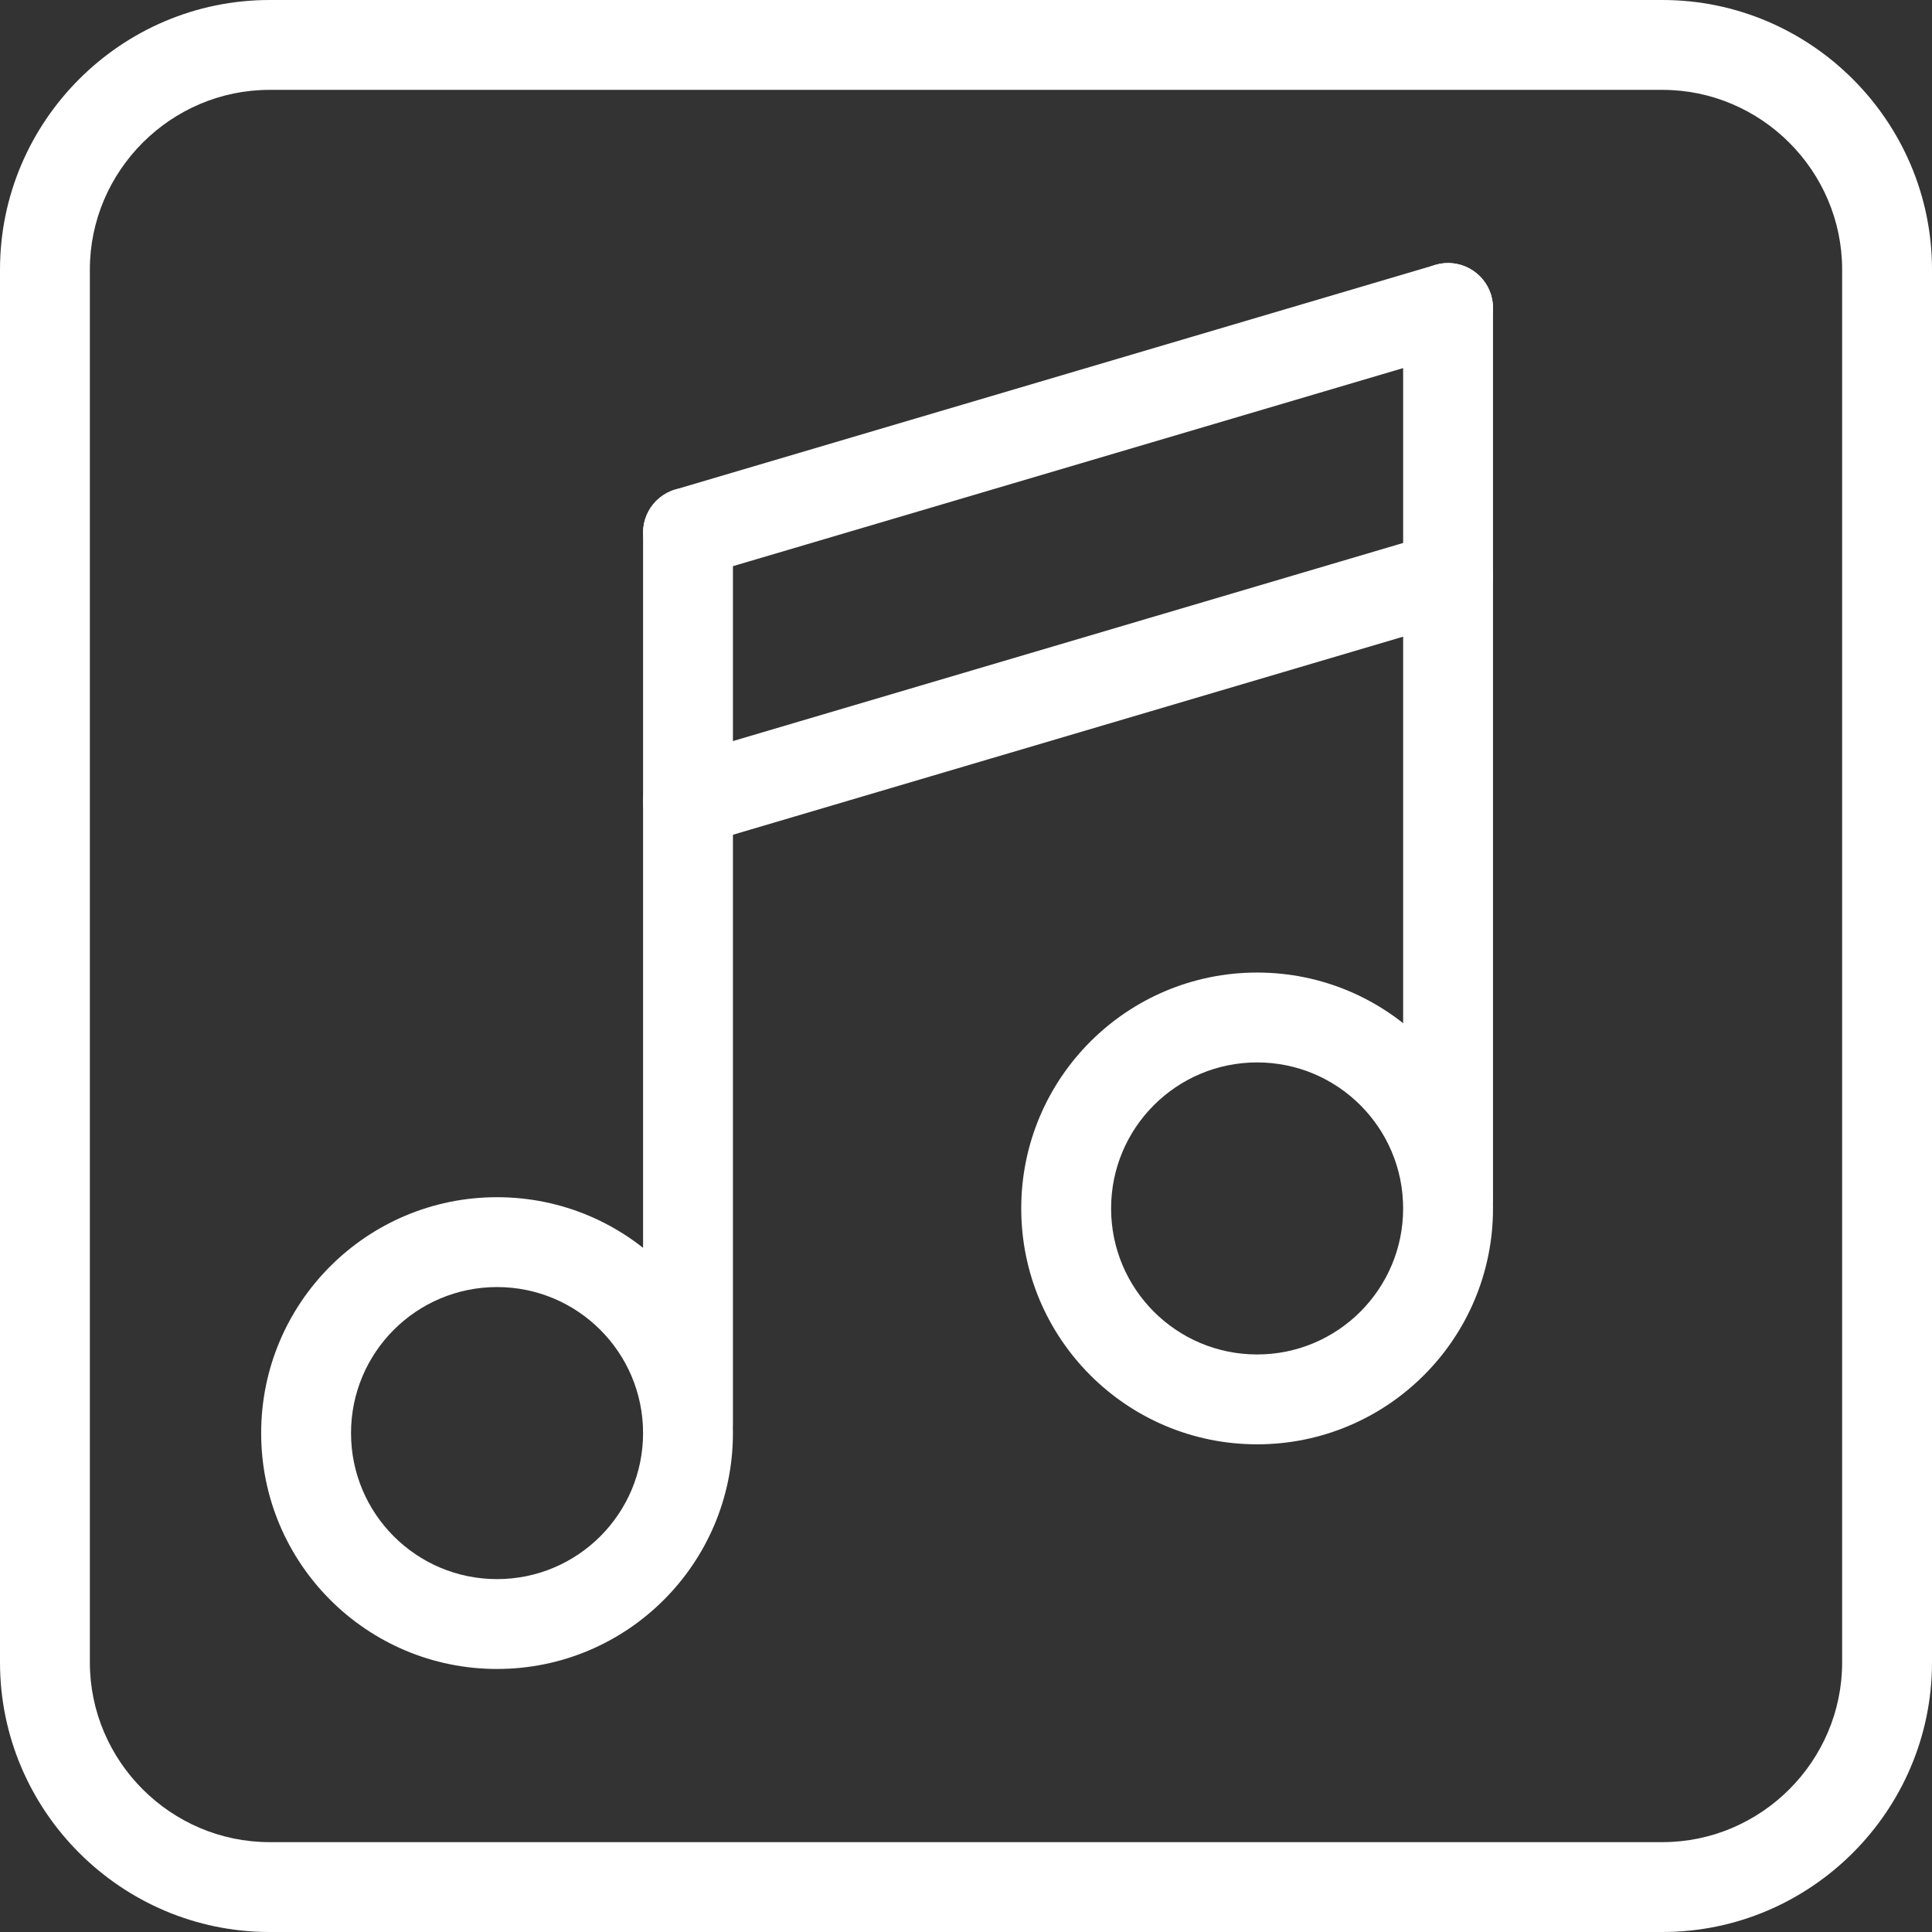
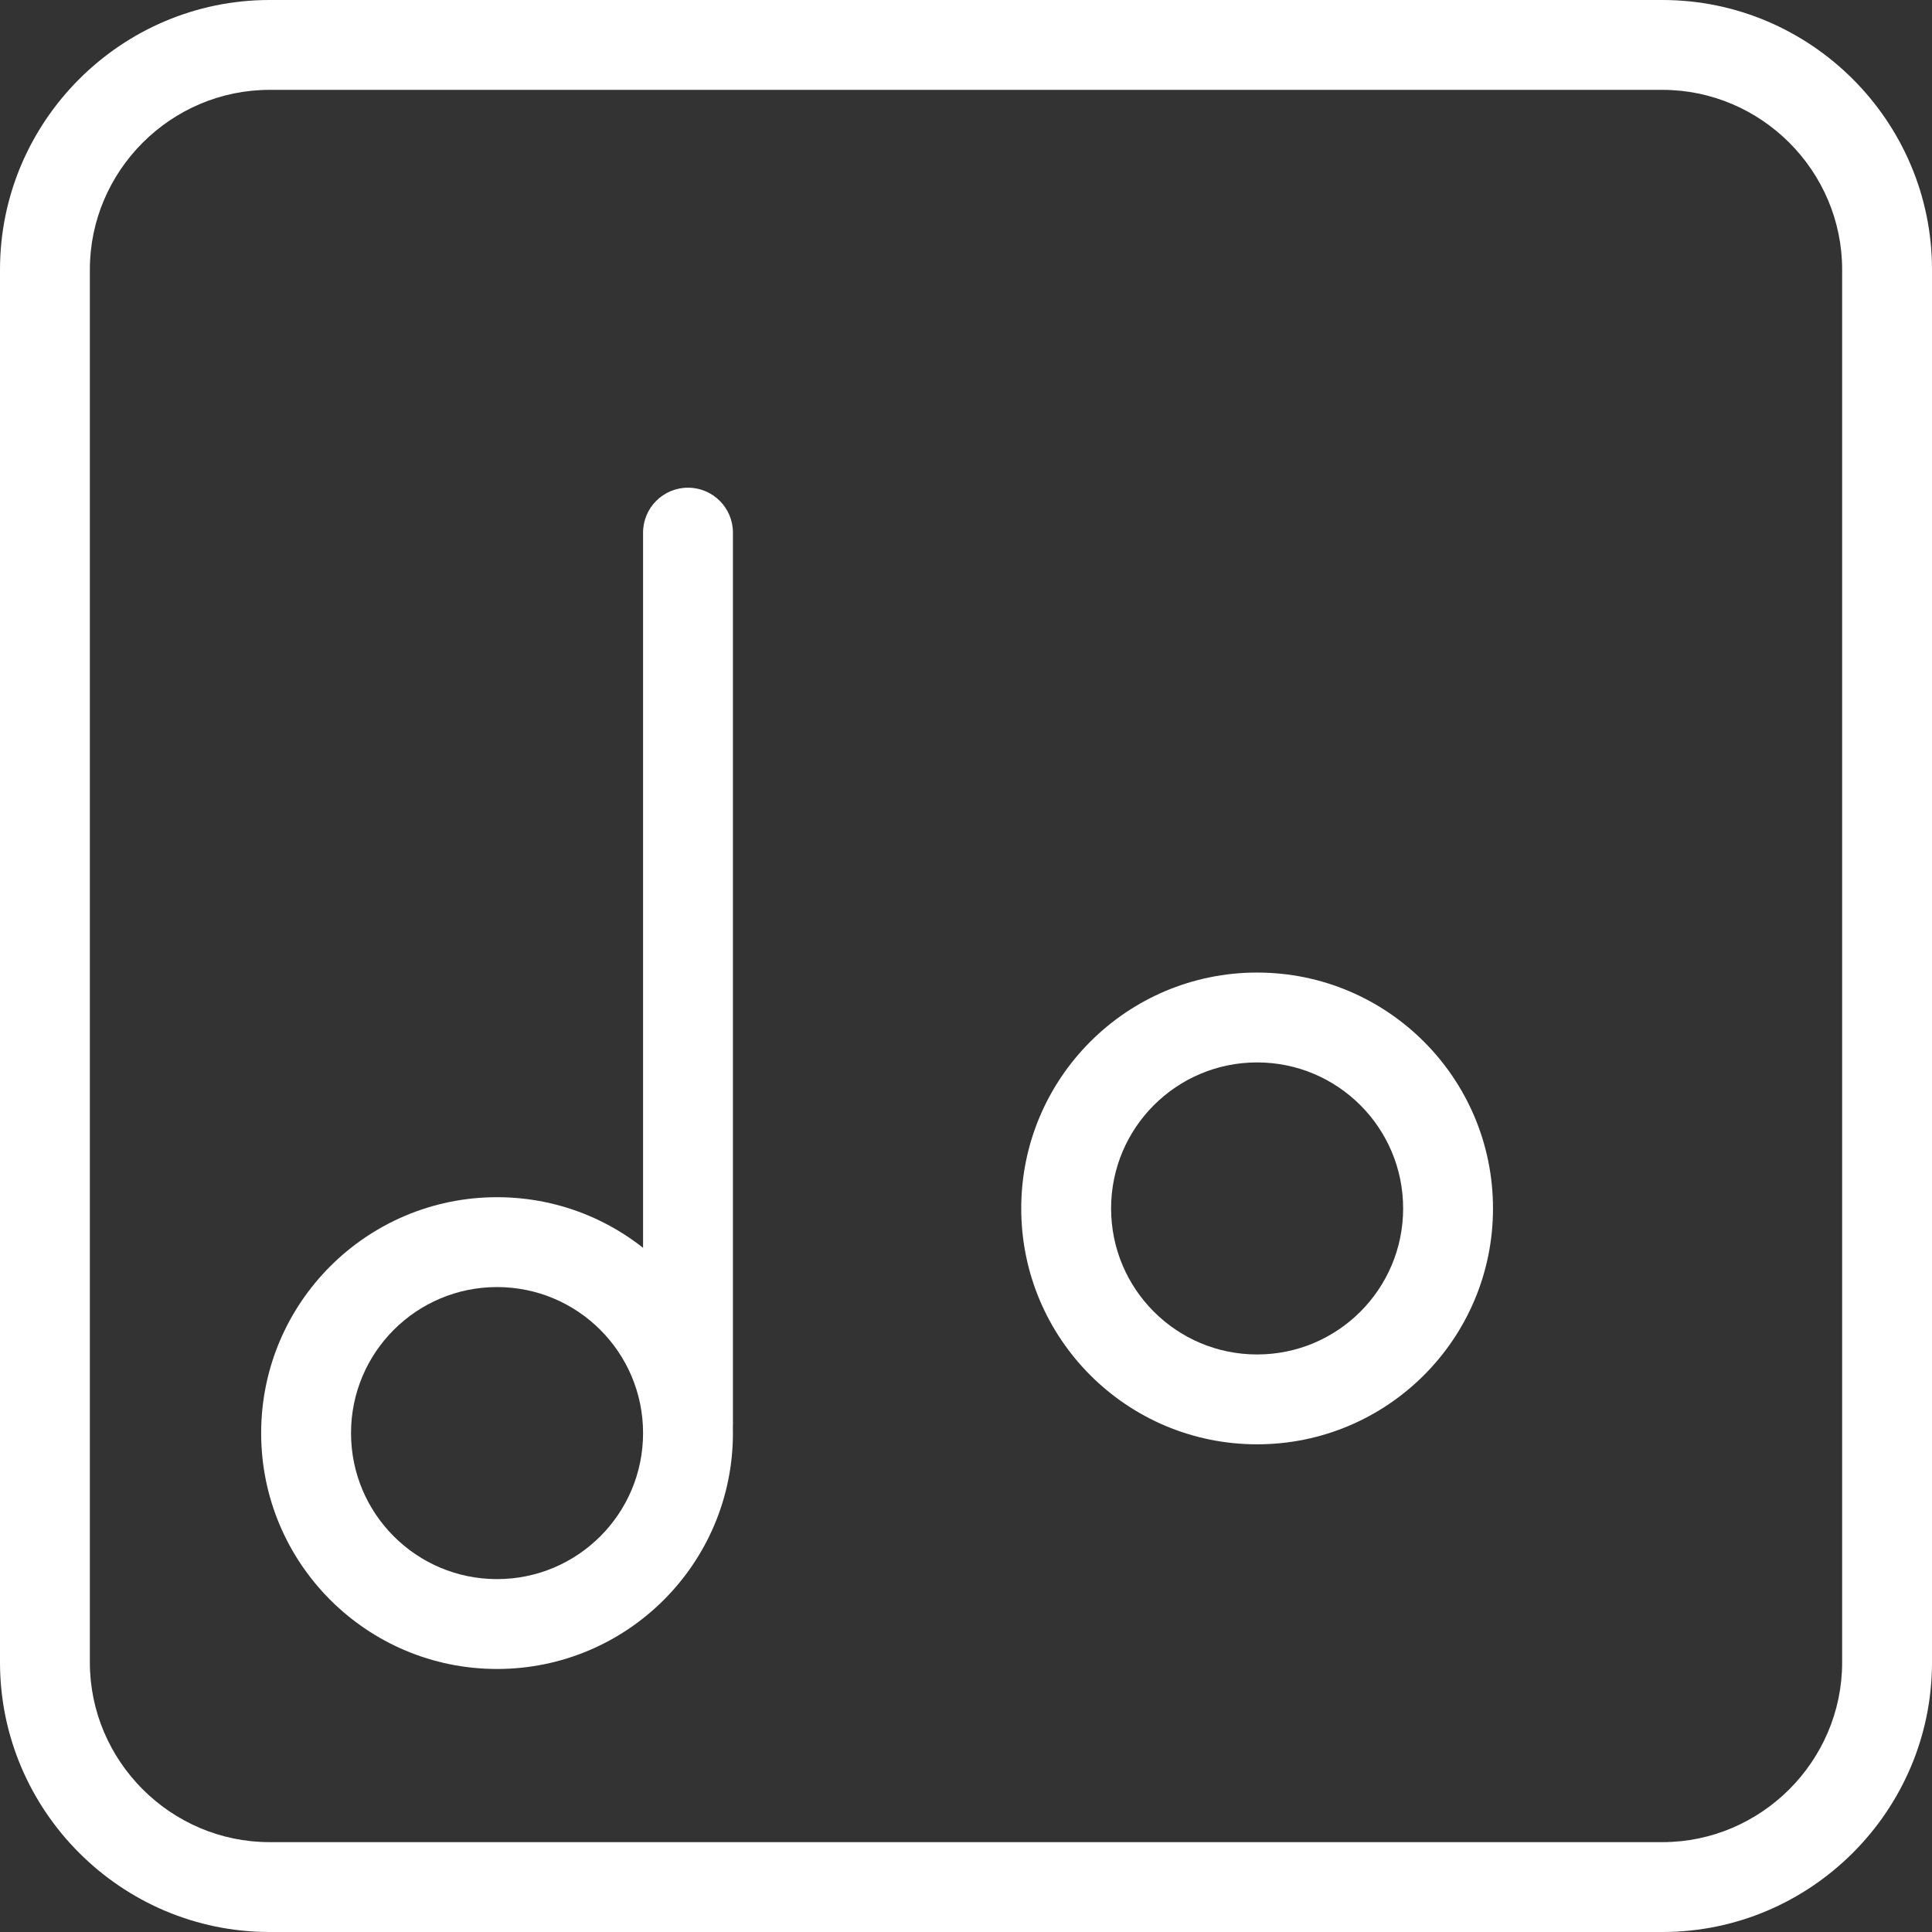
<svg xmlns="http://www.w3.org/2000/svg" width="688" height="688" viewBox="0 0 688 688" fill="none">
  <rect x="0" y="0" width="688" height="688" fill="#333333" stroke="none" />
  <path d="M592 656C627.163 656 656 627.163 656 592V96C656 60.837 627.163 32 592 32H96C60.837 32 32 60.837 32 96V592C32 627.163 60.837 656 96 656H592ZM592 688H96C43.163 688 0 644.837 0 592V96C0 43.163 43.163 0 96 0H592C644.837 0 688 43.163 688 96V592C688 644.837 644.837 688 592 688Z" fill="white" />
  <path d="M229.002 510.333C229.002 481.618 205.717 458.333 177.002 458.333C148.281 458.333 125.002 481.615 125.002 510.333C125.002 539.052 148.281 562.333 177.002 562.333C205.717 562.333 229.002 539.049 229.002 510.333ZM261.002 510.333C261.002 556.722 223.39 594.333 177.002 594.333C130.608 594.333 93.002 556.725 93.002 510.333C93.002 463.942 130.608 426.333 177.002 426.333C223.39 426.333 261.002 463.945 261.002 510.333Z" fill="white" />
  <path d="M261.002 506.333V189.669C261.002 180.833 253.838 173.669 245.002 173.669C236.165 173.669 229.002 180.833 229.002 189.669V506.333C229.002 515.17 236.165 522.334 245.002 522.334C253.838 522.334 261.002 515.17 261.002 506.333ZM499.67 430.334C499.67 401.618 476.385 378.334 447.67 378.334C418.949 378.334 395.67 401.615 395.67 430.334C395.67 459.052 418.949 482.334 447.67 482.334C476.385 482.334 499.67 459.049 499.67 430.334ZM531.669 430.334C531.669 476.722 494.058 514.333 447.67 514.333C401.276 514.333 363.67 476.725 363.67 430.334C363.67 383.942 401.276 346.334 447.67 346.334C494.058 346.334 531.669 383.945 531.669 430.334Z" fill="white" />
-   <path d="M531.67 426.334V109.669C531.67 100.833 524.506 93.669 515.67 93.669C506.833 93.669 499.67 100.833 499.67 109.669V426.334C499.67 435.17 506.833 442.334 515.67 442.334C524.506 442.334 531.67 435.17 531.67 426.334Z" fill="white" />
-   <path d="M249.537 205.01L520.209 125.01C528.683 122.506 533.522 113.606 531.017 105.131C528.512 96.657 519.612 91.818 511.138 94.323L240.466 174.323C231.992 176.827 227.153 185.727 229.658 194.202C232.162 202.676 241.062 207.515 249.537 205.01ZM249.537 300.653L520.209 220.653C528.683 218.149 533.522 209.249 531.017 200.774C528.512 192.3 519.612 187.461 511.138 189.966L240.466 269.966C231.992 272.47 227.153 281.37 229.658 289.845C232.162 298.319 241.062 303.158 249.537 300.653Z" fill="white" />
</svg>